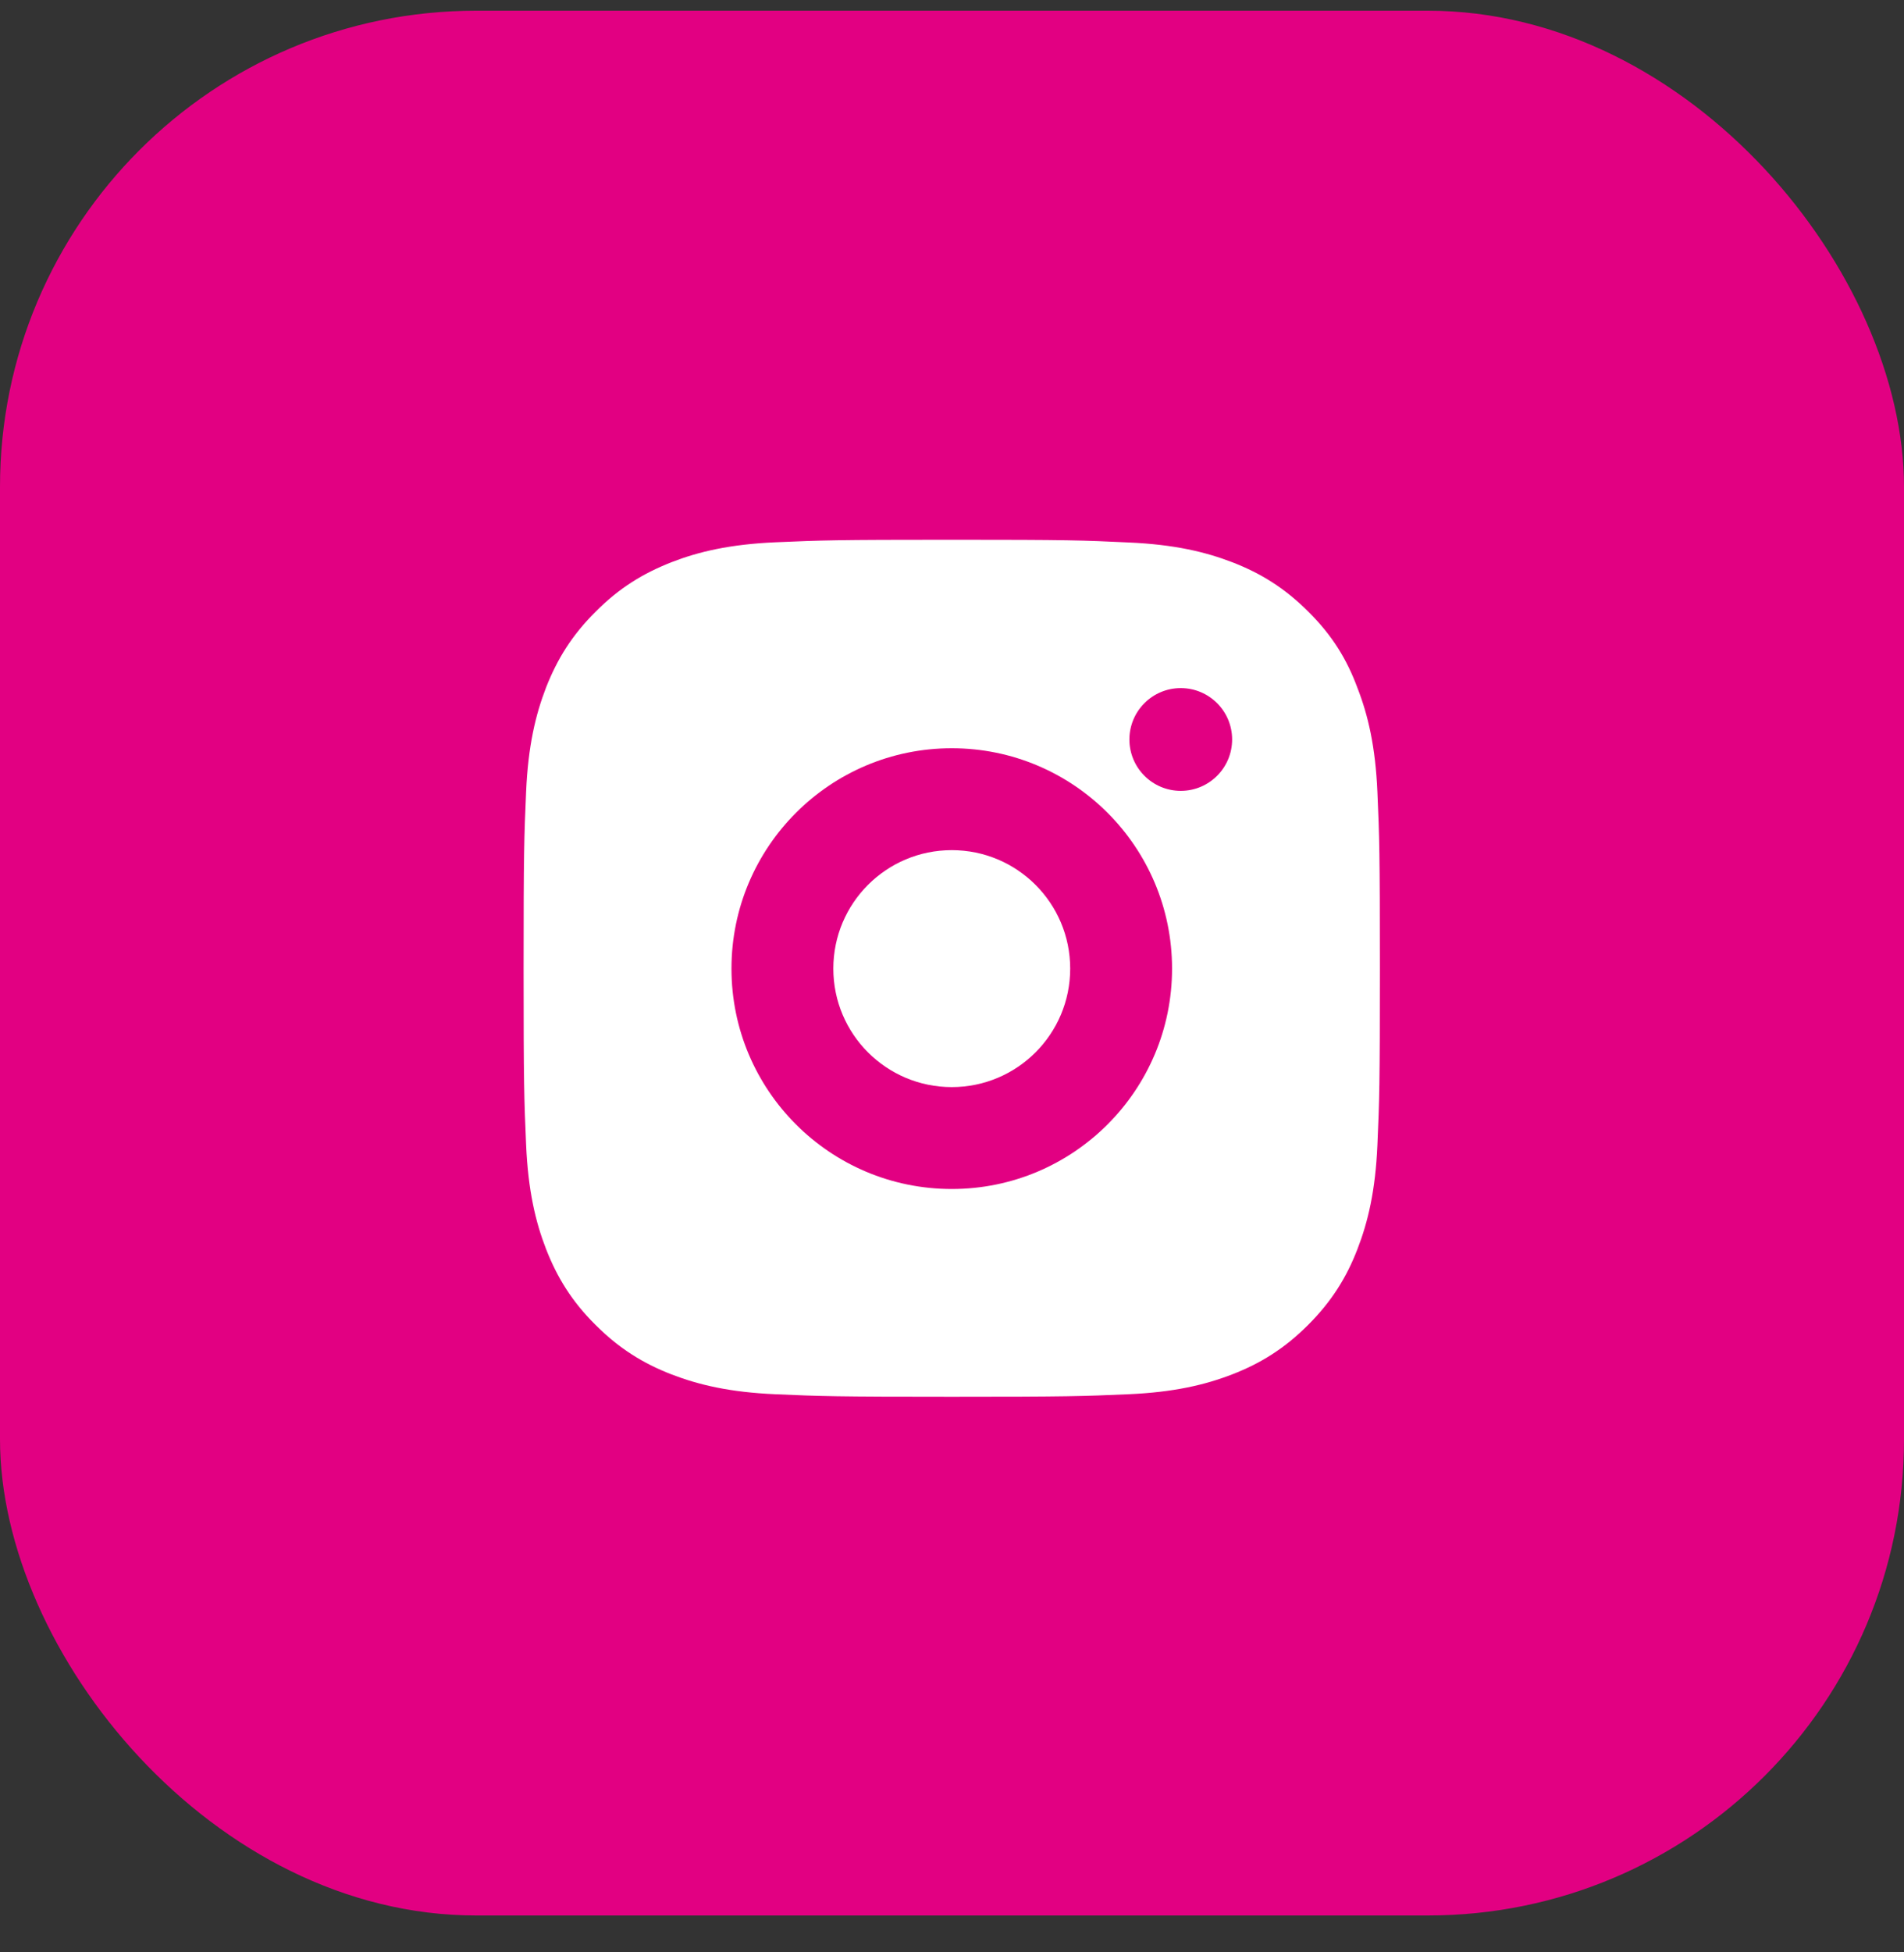
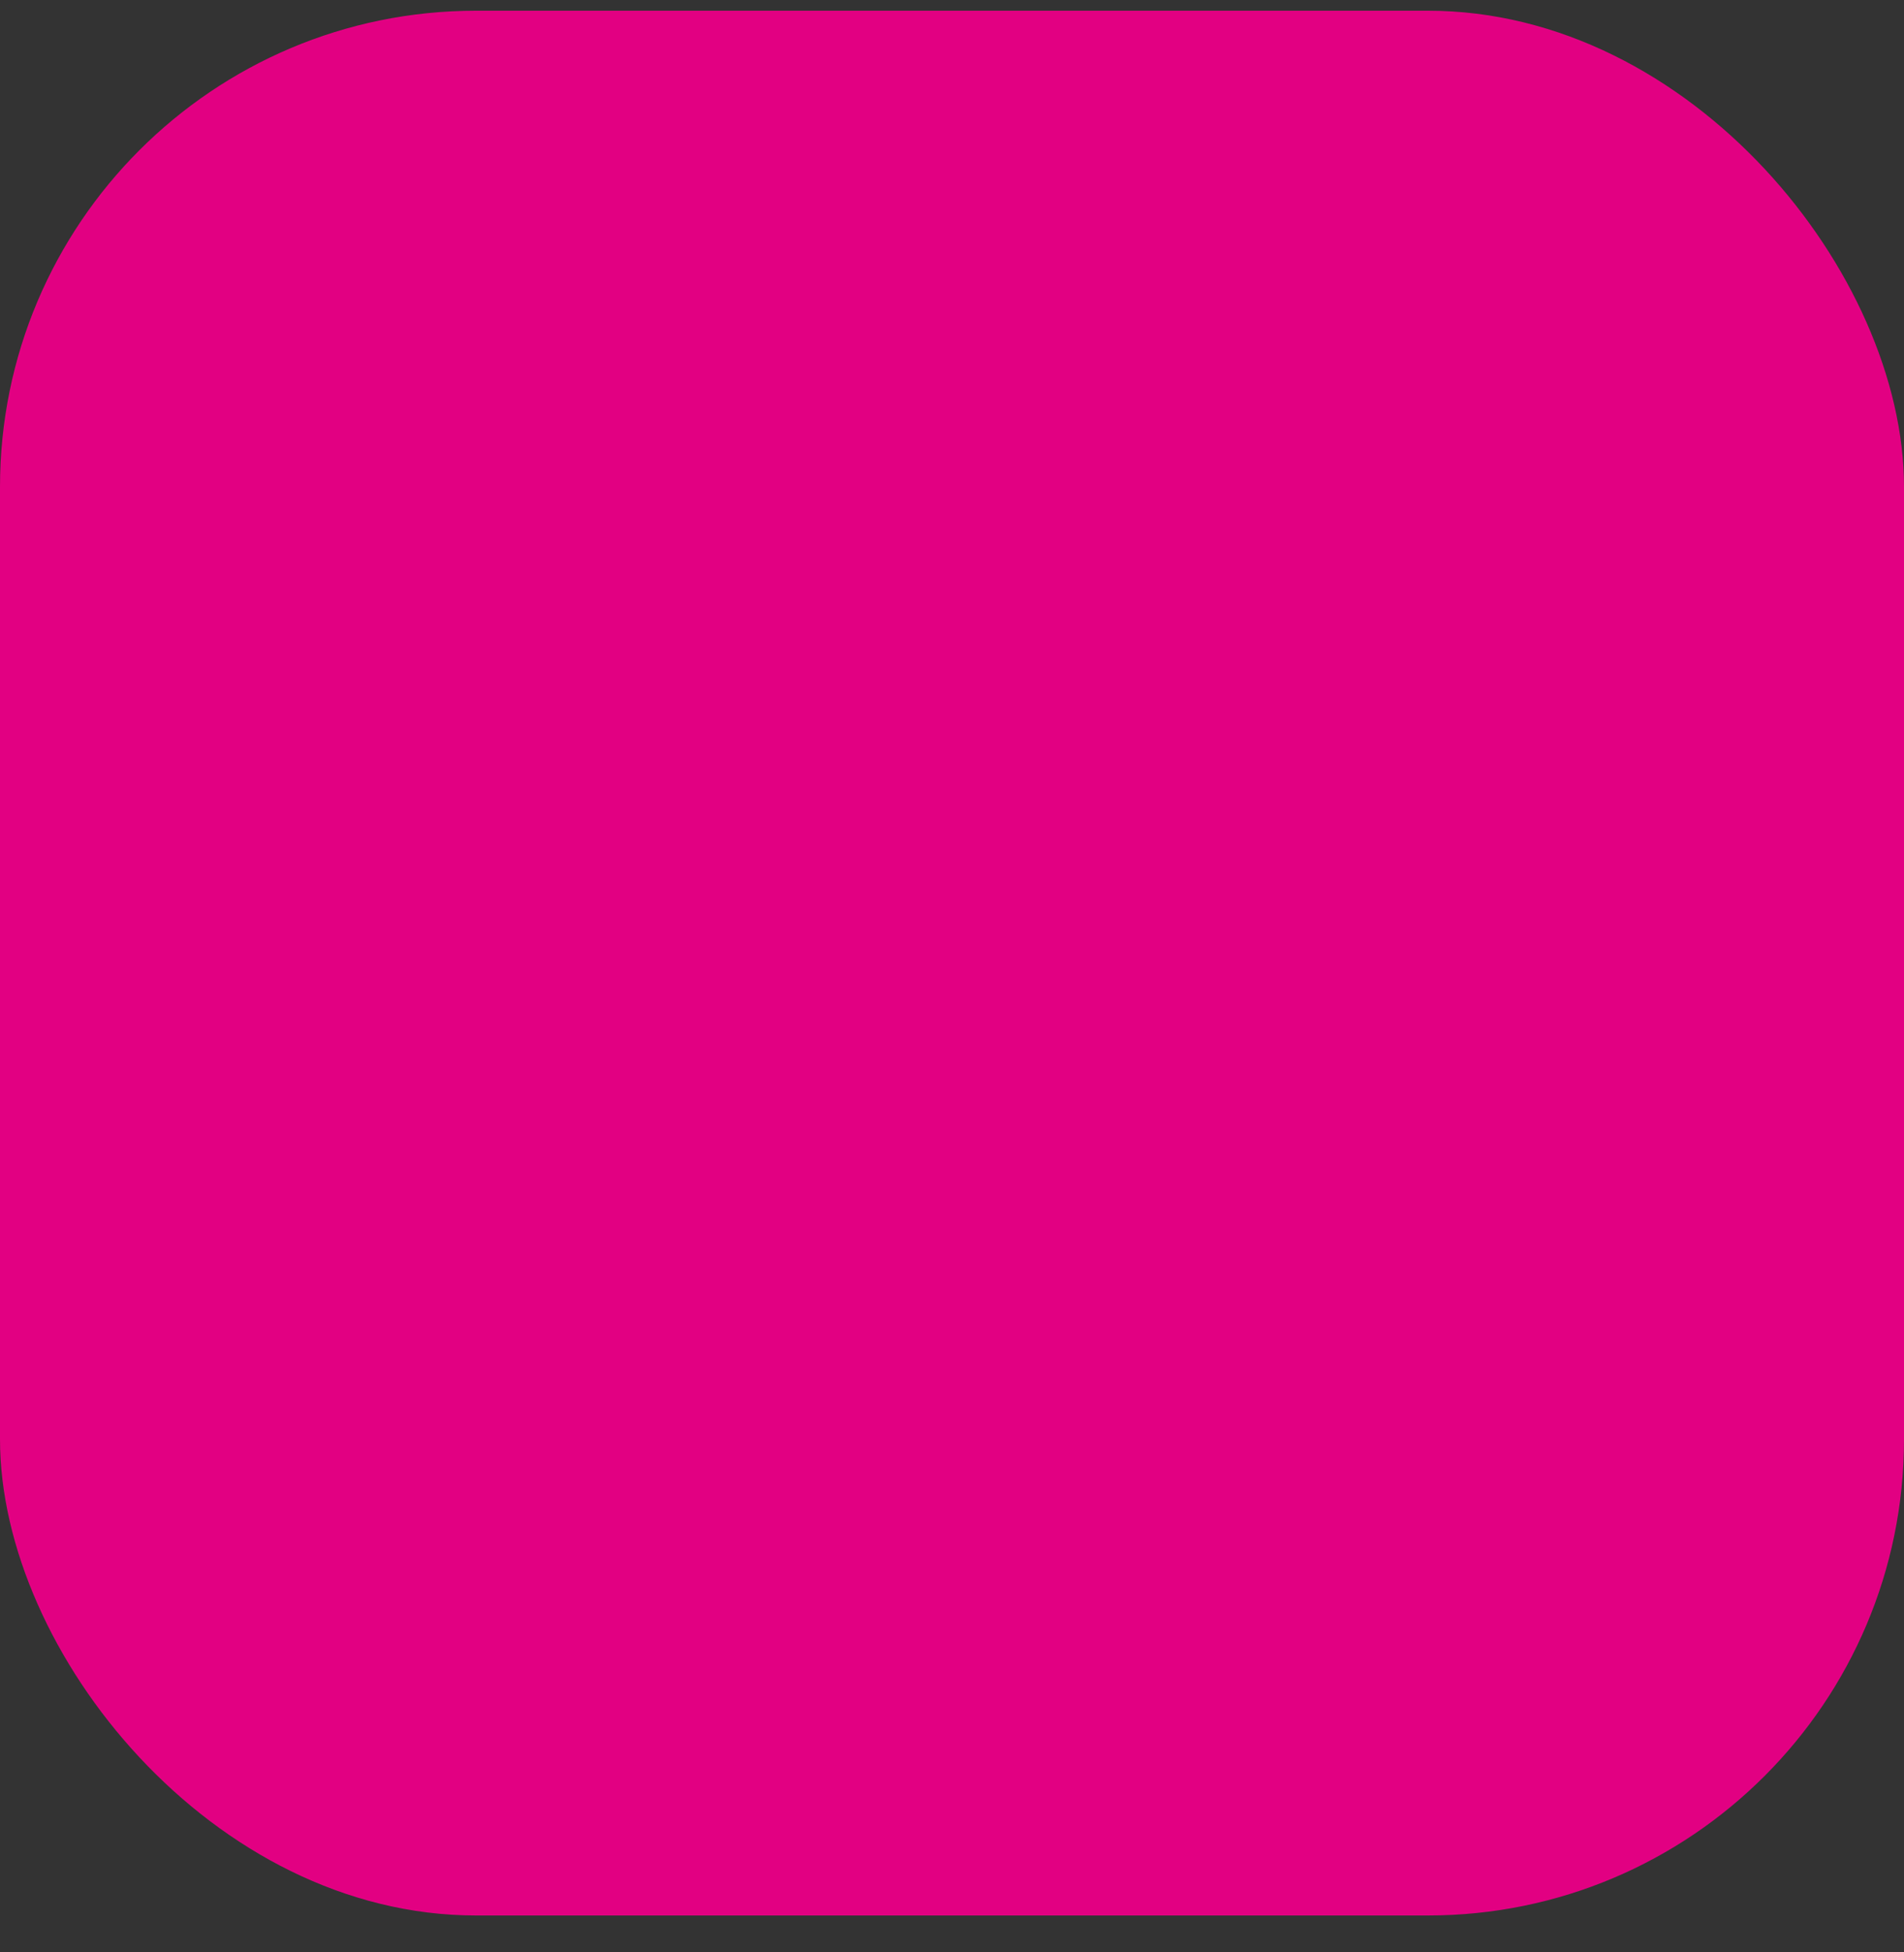
<svg xmlns="http://www.w3.org/2000/svg" width="40" height="41" viewBox="0 0 40 41" fill="none">
  <rect x="0" y="0" width="40" height="41" fill="#333333" stroke="none" />
  <rect y="0.225" width="40" height="40" rx="10" fill="#E20082" />
-   <rect x="12.203" y="12.428" width="15.594" height="15.594" rx="4" fill="white" />
  <g clip-path="url(#clip0_271_66)">
    <path d="M20 12.956C22.405 12.956 22.689 12.967 23.635 13.009C24.514 13.048 24.989 13.195 25.305 13.318C25.723 13.48 26.026 13.677 26.339 13.99C26.655 14.306 26.848 14.605 27.01 15.023C27.133 15.34 27.281 15.818 27.32 16.693C27.362 17.642 27.372 17.927 27.372 20.328C27.372 22.733 27.362 23.018 27.32 23.964C27.281 24.843 27.133 25.317 27.01 25.634C26.848 26.052 26.652 26.354 26.339 26.667C26.022 26.983 25.723 27.177 25.305 27.339C24.989 27.462 24.511 27.609 23.635 27.648C22.686 27.69 22.401 27.701 20 27.701C17.595 27.701 17.311 27.69 16.365 27.648C15.486 27.609 15.011 27.462 14.695 27.339C14.277 27.177 13.974 26.98 13.661 26.667C13.345 26.351 13.152 26.052 12.99 25.634C12.867 25.317 12.719 24.839 12.681 23.964C12.638 23.014 12.628 22.73 12.628 20.328C12.628 17.924 12.638 17.639 12.681 16.693C12.719 15.814 12.867 15.34 12.99 15.023C13.152 14.605 13.348 14.303 13.661 13.99C13.978 13.673 14.277 13.48 14.695 13.318C15.011 13.195 15.489 13.048 16.365 13.009C17.311 12.967 17.595 12.956 20 12.956ZM20 11.335C17.557 11.335 17.251 11.346 16.291 11.388C15.335 11.43 14.677 11.585 14.108 11.806C13.514 12.039 13.011 12.344 12.512 12.847C12.009 13.346 11.703 13.849 11.471 14.44C11.25 15.013 11.095 15.667 11.053 16.623C11.011 17.586 11 17.892 11 20.335C11 22.779 11.011 23.085 11.053 24.044C11.095 25.001 11.25 25.658 11.471 26.228C11.703 26.822 12.009 27.325 12.512 27.824C13.011 28.323 13.514 28.632 14.104 28.861C14.677 29.082 15.331 29.237 16.288 29.279C17.247 29.321 17.553 29.332 19.997 29.332C22.44 29.332 22.746 29.321 23.706 29.279C24.662 29.237 25.319 29.082 25.889 28.861C26.479 28.632 26.982 28.323 27.481 27.824C27.98 27.325 28.29 26.822 28.518 26.231C28.74 25.658 28.895 25.004 28.937 24.048C28.979 23.088 28.989 22.782 28.989 20.339C28.989 17.896 28.979 17.59 28.937 16.63C28.895 15.674 28.74 15.016 28.518 14.447C28.297 13.849 27.991 13.346 27.488 12.847C26.989 12.348 26.486 12.039 25.896 11.81C25.323 11.589 24.669 11.434 23.712 11.392C22.749 11.346 22.443 11.335 20 11.335Z" fill="white" />
    <path d="M20 15.712C17.448 15.712 15.377 17.783 15.377 20.335C15.377 22.888 17.448 24.959 20 24.959C22.552 24.959 24.623 22.888 24.623 20.335C24.623 17.783 22.552 15.712 20 15.712ZM20 23.334C18.344 23.334 17.001 21.991 17.001 20.335C17.001 18.68 18.344 17.337 20 17.337C21.656 17.337 22.999 18.68 22.999 20.335C22.999 21.991 21.656 23.334 20 23.334Z" fill="white" />
-     <path d="M25.885 15.53C25.885 16.127 25.4 16.609 24.806 16.609C24.208 16.609 23.727 16.124 23.727 15.53C23.727 14.932 24.212 14.45 24.806 14.45C25.4 14.45 25.885 14.935 25.885 15.53Z" fill="white" />
  </g>
-   <circle cx="19.995" cy="20.341" r="4.628" fill="#E20082" />
-   <circle cx="19.995" cy="20.341" r="2.488" fill="white" />
  <circle cx="24.806" cy="15.529" r="1.079" fill="#E20082" />
  <defs>
    <clipPath id="clip0_271_66">
-       <rect width="18" height="18" fill="white" transform="translate(11 11.335)" />
-     </clipPath>
+       </clipPath>
  </defs>
</svg>